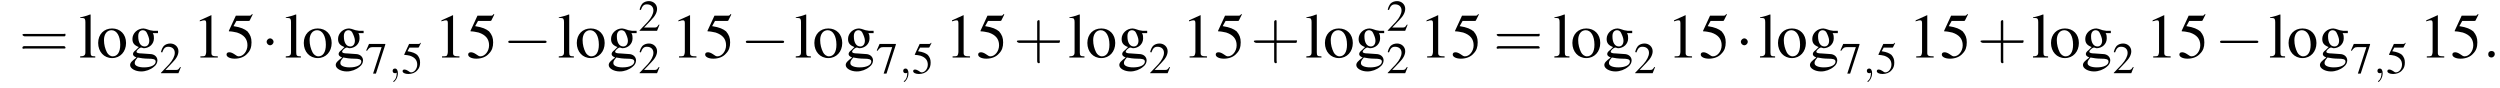
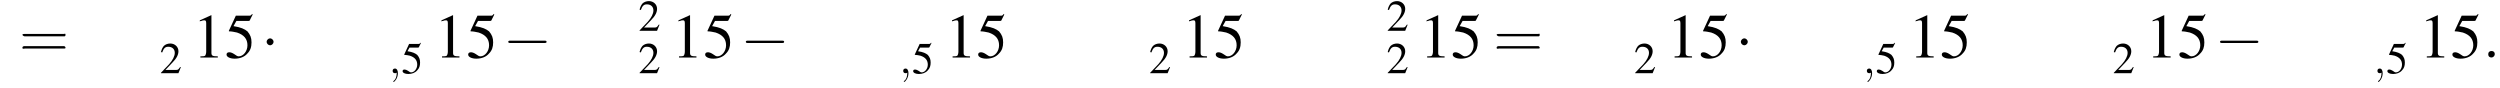
<svg xmlns="http://www.w3.org/2000/svg" xmlns:xlink="http://www.w3.org/1999/xlink" version="1.1" width="430.4pt" height="15.2pt" viewBox="60.8 83.4 430.4 15.2">
  <defs>
    <use id="g11-58" xlink:href="#g7-58" transform="scale(1.4)" />
    <path id="g7-58" d="M1.5-.4C1.5-.7 1.3-.8 1.1-.8S.7-.7 .7-.4S.9 0 1.1 0S1.5-.2 1.5-.4Z" />
    <path id="g7-59" d="M1.6 0C1.6-.5 1.4-.8 1.1-.8C.8-.8 .7-.6 .7-.4C.7-.2 .8 0 1.1 0C1.2 0 1.3 0 1.4-.1C1.4-.1 1.4-.1 1.4-.1S1.4-.1 1.4 0C1.4 .6 1.2 1.1 .9 1.3C.8 1.4 .8 1.4 .8 1.4C.8 1.5 .8 1.5 .9 1.5C1 1.5 1.6 .9 1.6 0Z" />
    <use id="g15-50" xlink:href="#g3-50" transform="scale(.7)" />
    <use id="g15-53" xlink:href="#g3-53" transform="scale(.7)" />
    <use id="g15-55" xlink:href="#g3-55" transform="scale(.7)" />
    <use id="g19-49" xlink:href="#g3-49" />
    <use id="g19-53" xlink:href="#g3-53" />
    <use id="g19-103" xlink:href="#g3-103" />
    <use id="g19-108" xlink:href="#g3-108" />
    <use id="g19-111" xlink:href="#g3-111" />
    <path id="g3-49" d="M3.2-7.3L1.2-6.4V-6.2C1.3-6.3 1.5-6.3 1.5-6.3C1.7-6.4 1.9-6.4 2-6.4C2.2-6.4 2.3-6.3 2.3-5.9V-1C2.3-.7 2.2-.4 2.1-.3C1.9-.2 1.7-.2 1.3-.2V0H4.3V-.2C3.4-.2 3.2-.3 3.2-.8V-7.3L3.2-7.3Z" />
    <path id="g3-50" d="M5.2-1.5L5-1.5C4.6-.9 4.5-.8 4-.8H1.4L3.2-2.7C4.2-3.7 4.6-4.6 4.6-5.4C4.6-6.5 3.7-7.3 2.6-7.3C2-7.3 1.4-7.1 1-6.7C.7-6.3 .5-6 .3-5.2L.6-5.1C1-6.2 1.4-6.5 2.1-6.5C3.1-6.5 3.7-5.9 3.7-5C3.7-4.2 3.2-3.2 2.3-2.2L.3-.1V0H4.6L5.2-1.5Z" />
    <path id="g3-53" d="M2-6.3H4.1C4.3-6.3 4.3-6.4 4.3-6.4L4.8-7.4L4.7-7.5C4.5-7.2 4.4-7.2 4.2-7.2H1.9L.7-4.6C.7-4.6 .7-4.6 .7-4.6C.7-4.5 .7-4.5 .8-4.5C1.2-4.5 1.6-4.4 2.1-4.3C3.3-3.9 3.9-3.2 3.9-2.1C3.9-1.1 3.2-.2 2.4-.2C2.2-.2 2-.3 1.6-.6C1.3-.8 1-.9 .8-.9C.5-.9 .3-.8 .3-.5C.3-.1 .9 .2 1.7 .2C2.6 .2 3.4-.1 3.9-.7C4.4-1.2 4.6-1.8 4.6-2.6C4.6-3.4 4.4-3.9 3.9-4.5C3.4-4.9 2.8-5.2 1.5-5.4L2-6.3Z" />
-     <path id="g3-55" d="M4.9-7.2H.9L.2-5.6L.4-5.5C.9-6.2 1.1-6.4 1.7-6.4H4L1.9 .1H2.6L4.9-7V-7.2Z" />
-     <path id="g3-103" d="M5.1-4.2V-4.6H4.3C4.1-4.6 3.9-4.7 3.7-4.7L3.4-4.8C3.1-4.9 2.8-5 2.6-5C1.6-5 .7-4.2 .7-3.2C.7-2.5 1-2.1 1.8-1.8C1.6-1.6 1.4-1.4 1.3-1.3C.9-1 .8-.8 .8-.6C.8-.4 .9-.2 1.4 0C.6 .6 .3 .9 .3 1.3C.3 1.9 1.2 2.4 2.2 2.4C3 2.4 3.8 2.1 4.4 1.6C4.8 1.3 5 .9 5 .5C5-.1 4.5-.6 3.7-.6L2.3-.7C1.7-.7 1.4-.8 1.4-1C1.4-1.2 1.8-1.6 2.1-1.7C2.2-1.7 2.3-1.7 2.3-1.7C2.5-1.6 2.7-1.6 2.7-1.6C3.1-1.6 3.6-1.8 3.9-2.1C4.2-2.4 4.4-2.8 4.4-3.3C4.4-3.6 4.4-3.9 4.2-4.2H5.1ZM1.6 0C2 .1 2.8 .2 3.4 .2C4.3 .2 4.7 .3 4.7 .7C4.7 1.3 3.9 1.7 2.7 1.7C1.7 1.7 1.1 1.4 1.1 1C1.1 .7 1.1 .6 1.6 0ZM1.7-3.7C1.7-4.3 2-4.7 2.5-4.7C2.8-4.7 3.1-4.5 3.2-4.2C3.4-3.8 3.6-3.3 3.6-2.9C3.6-2.3 3.3-1.9 2.8-1.9C2.1-1.9 1.7-2.6 1.7-3.6V-3.7Z" />
-     <path id="g3-108" d="M.2-6.8H.3C.4-6.8 .5-6.8 .6-6.8C1-6.8 1.1-6.6 1.1-6.1V-.9C1.1-.4 .9-.2 .2-.2V0H2.8V-.2C2.1-.2 2-.3 2-.9V-7.4L1.9-7.4C1.4-7.2 1-7.1 .2-6.9V-6.8Z" />
-     <path id="g3-111" d="M2.7-5C1.3-5 .3-4 .3-2.5C.3-1 1.3 .1 2.7 .1S5.1-1 5.1-2.5C5.1-4 4.1-5 2.7-5ZM2.6-4.7C3.5-4.7 4.1-3.7 4.1-2.2C4.1-.9 3.6-.2 2.8-.2C2.4-.2 2-.5 1.8-.9C1.5-1.5 1.3-2.2 1.3-3C1.3-4 1.8-4.7 2.6-4.7Z" />
-     <path id="g16-43" d="M3.2-1.8H5.5C5.6-1.8 5.7-1.8 5.7-2S5.6-2.1 5.5-2.1H3.2V-4.4C3.2-4.5 3.2-4.6 3.1-4.6S2.9-4.5 2.9-4.4V-2.1H.7C.6-2.1 .4-2.1 .4-2S.6-1.8 .7-1.8H2.9V.4C2.9 .5 2.9 .7 3.1 .7S3.2 .5 3.2 .4V-1.8Z" />
    <path id="g16-61" d="M5.5-2.6C5.6-2.6 5.7-2.6 5.7-2.8S5.6-2.9 5.5-2.9H.7C.6-2.9 .4-2.9 .4-2.8S.6-2.6 .7-2.6H5.5ZM5.5-1.1C5.6-1.1 5.7-1.1 5.7-1.2S5.6-1.4 5.5-1.4H.7C.6-1.4 .4-1.4 .4-1.2S.6-1.1 .7-1.1H5.5Z" />
    <use id="g20-43" xlink:href="#g16-43" transform="scale(1.4)" />
    <use id="g20-61" xlink:href="#g16-61" transform="scale(1.4)" />
    <path id="g1-0" d="M7.2-2.5C7.3-2.5 7.5-2.5 7.5-2.7S7.3-2.9 7.2-2.9H1.3C1.1-2.9 .9-2.9 .9-2.7S1.1-2.5 1.3-2.5H7.2Z" />
    <path id="g1-1" d="M2.1-2.7C2.1-3 1.8-3.3 1.5-3.3S.9-3 .9-2.7S1.2-2.1 1.5-2.1S2.1-2.4 2.1-2.7Z" />
  </defs>
  <g id="page1">
    <use x="64.1" y="93.3" xlink:href="#g20-61" />
    <use x="74.4" y="93.3" xlink:href="#g19-108" />
    <use x="77.4" y="93.3" xlink:href="#g19-111" />
    <use x="82.9" y="93.3" xlink:href="#g19-103" />
    <use x="88.3" y="96" xlink:href="#g15-50" />
    <use x="94" y="93.3" xlink:href="#g19-49" />
    <use x="99.5" y="93.3" xlink:href="#g19-53" />
    <use x="105.8" y="93.3" xlink:href="#g1-1" />
    <use x="109.8" y="93.3" xlink:href="#g19-108" />
    <use x="112.8" y="93.3" xlink:href="#g19-111" />
    <use x="118.3" y="93.3" xlink:href="#g19-103" />
    <use x="123.7" y="96" xlink:href="#g15-55" />
    <use x="127.7" y="96" xlink:href="#g7-59" />
    <use x="129.9" y="96" xlink:href="#g15-53" />
    <use x="135.6" y="93.3" xlink:href="#g19-49" />
    <use x="141.1" y="93.3" xlink:href="#g19-53" />
    <use x="147.4" y="93.3" xlink:href="#g1-0" />
    <use x="156.8" y="93.3" xlink:href="#g19-108" />
    <use x="159.8" y="93.3" xlink:href="#g19-111" />
    <use x="165.3" y="93.3" xlink:href="#g19-103" />
    <use x="170.7" y="88.7" xlink:href="#g15-50" />
    <use x="170.7" y="96" xlink:href="#g15-50" />
    <use x="176.4" y="93.3" xlink:href="#g19-49" />
    <use x="181.9" y="93.3" xlink:href="#g19-53" />
    <use x="188.3" y="93.3" xlink:href="#g1-0" />
    <use x="197.6" y="93.3" xlink:href="#g19-108" />
    <use x="200.7" y="93.3" xlink:href="#g19-111" />
    <use x="206.1" y="93.3" xlink:href="#g19-103" />
    <use x="211.6" y="96" xlink:href="#g15-55" />
    <use x="215.6" y="96" xlink:href="#g7-59" />
    <use x="217.8" y="96" xlink:href="#g15-53" />
    <use x="223.5" y="93.3" xlink:href="#g19-49" />
    <use x="228.9" y="93.3" xlink:href="#g19-53" />
    <use x="235.3" y="93.3" xlink:href="#g20-43" />
    <use x="244.7" y="93.3" xlink:href="#g19-108" />
    <use x="247.7" y="93.3" xlink:href="#g19-111" />
    <use x="253.2" y="93.3" xlink:href="#g19-103" />
    <use x="258.6" y="96" xlink:href="#g15-50" />
    <use x="264.3" y="93.3" xlink:href="#g19-49" />
    <use x="269.8" y="93.3" xlink:href="#g19-53" />
    <use x="276.1" y="93.3" xlink:href="#g20-43" />
    <use x="285.5" y="93.3" xlink:href="#g19-108" />
    <use x="288.6" y="93.3" xlink:href="#g19-111" />
    <use x="294" y="93.3" xlink:href="#g19-103" />
    <use x="299.5" y="88.7" xlink:href="#g15-50" />
    <use x="299.5" y="96" xlink:href="#g15-50" />
    <use x="305.2" y="93.3" xlink:href="#g19-49" />
    <use x="310.6" y="93.3" xlink:href="#g19-53" />
    <use x="317.9" y="93.3" xlink:href="#g20-61" />
    <use x="328.2" y="93.3" xlink:href="#g19-108" />
    <use x="331.2" y="93.3" xlink:href="#g19-111" />
    <use x="336.7" y="93.3" xlink:href="#g19-103" />
    <use x="342.1" y="96" xlink:href="#g15-50" />
    <use x="347.8" y="93.3" xlink:href="#g19-49" />
    <use x="353.3" y="93.3" xlink:href="#g19-53" />
    <use x="359.6" y="93.3" xlink:href="#g1-1" />
    <use x="363.6" y="93.3" xlink:href="#g19-108" />
    <use x="366.6" y="93.3" xlink:href="#g19-111" />
    <use x="372.1" y="93.3" xlink:href="#g19-103" />
    <use x="377.5" y="96" xlink:href="#g15-55" />
    <use x="381.5" y="96" xlink:href="#g7-59" />
    <use x="383.7" y="96" xlink:href="#g15-53" />
    <use x="389.4" y="93.3" xlink:href="#g19-49" />
    <use x="394.8" y="93.3" xlink:href="#g19-53" />
    <use x="401.2" y="93.3" xlink:href="#g20-43" />
    <use x="410.6" y="93.3" xlink:href="#g19-108" />
    <use x="413.6" y="93.3" xlink:href="#g19-111" />
    <use x="419.1" y="93.3" xlink:href="#g19-103" />
    <use x="424.5" y="96" xlink:href="#g15-50" />
    <use x="430.2" y="93.3" xlink:href="#g19-49" />
    <use x="435.7" y="93.3" xlink:href="#g19-53" />
    <use x="442.1" y="93.3" xlink:href="#g1-0" />
    <use x="451.4" y="93.3" xlink:href="#g19-108" />
    <use x="454.5" y="93.3" xlink:href="#g19-111" />
    <use x="459.9" y="93.3" xlink:href="#g19-103" />
    <use x="465.4" y="96" xlink:href="#g15-55" />
    <use x="469.4" y="96" xlink:href="#g7-59" />
    <use x="471.6" y="96" xlink:href="#g15-53" />
    <use x="477.3" y="93.3" xlink:href="#g19-49" />
    <use x="482.7" y="93.3" xlink:href="#g19-53" />
    <use x="488.2" y="93.3" xlink:href="#g11-58" />
  </g>
</svg>